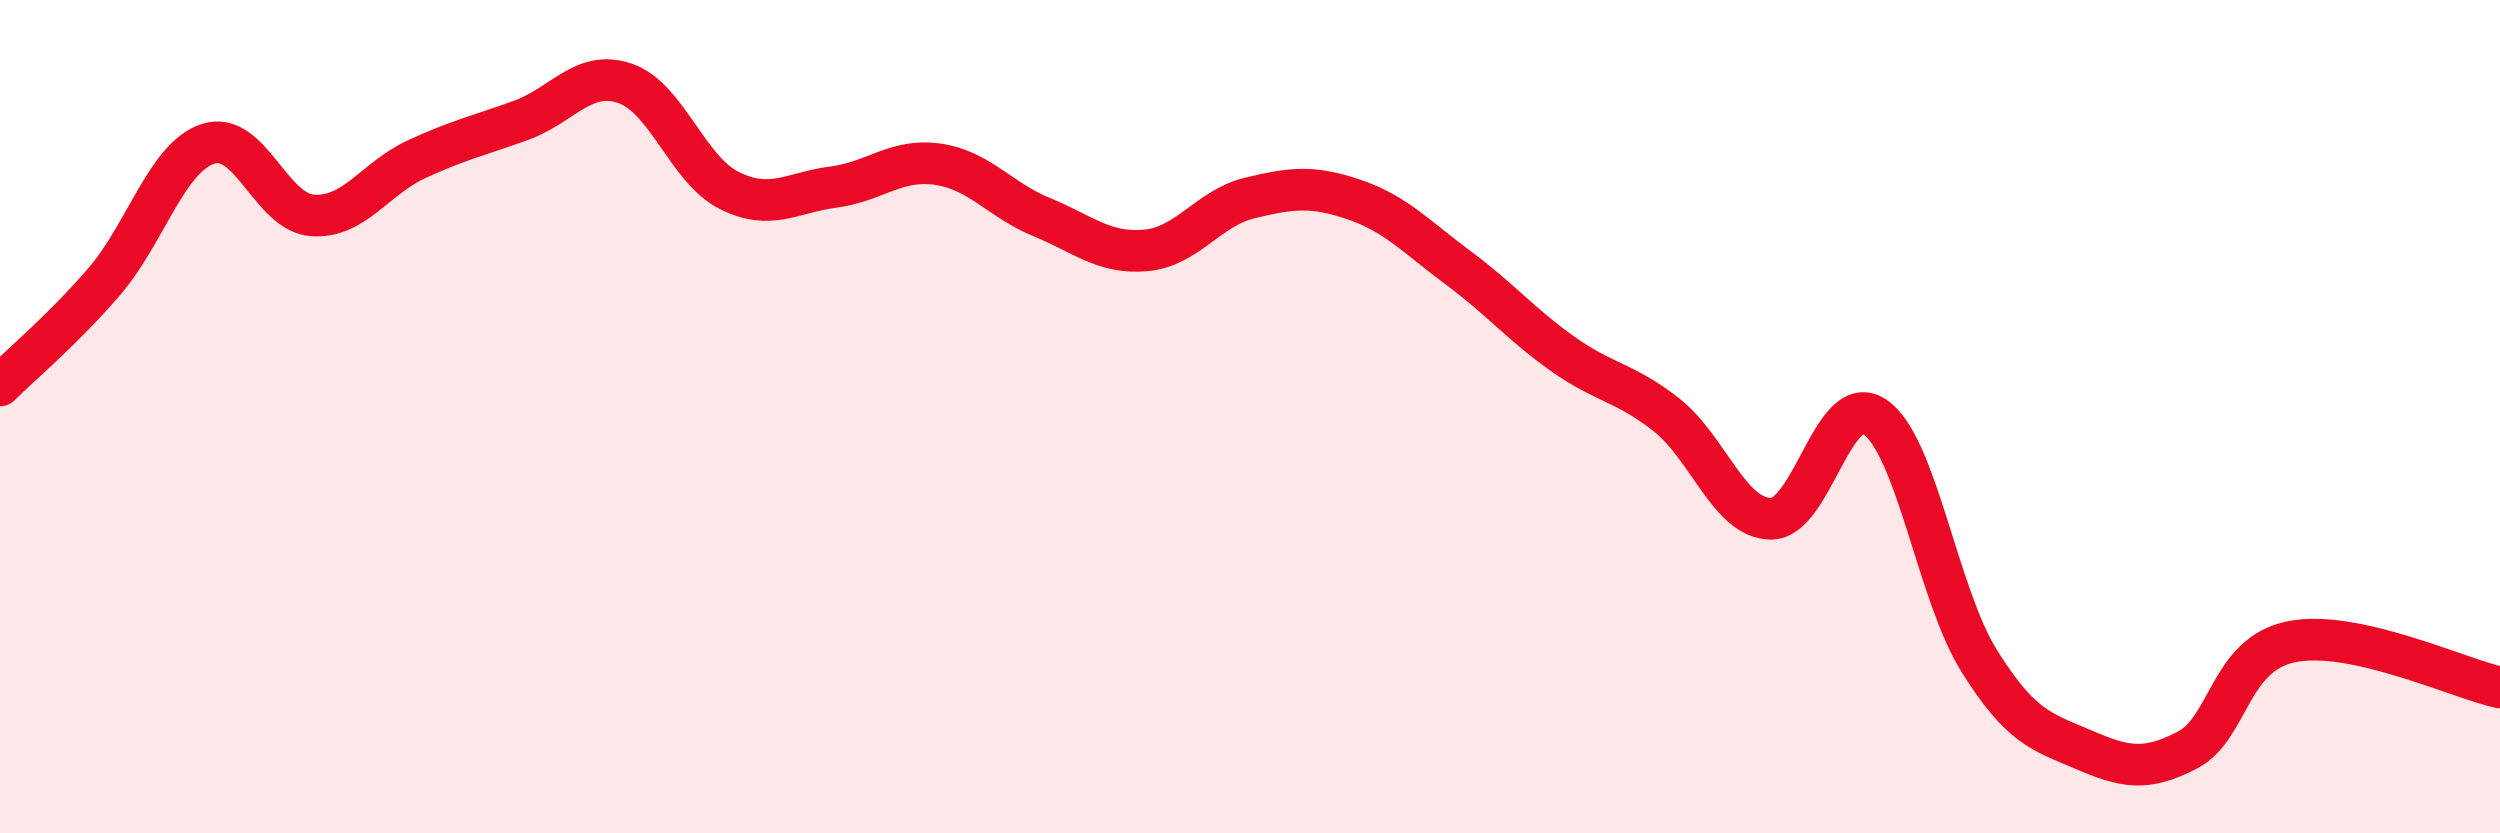
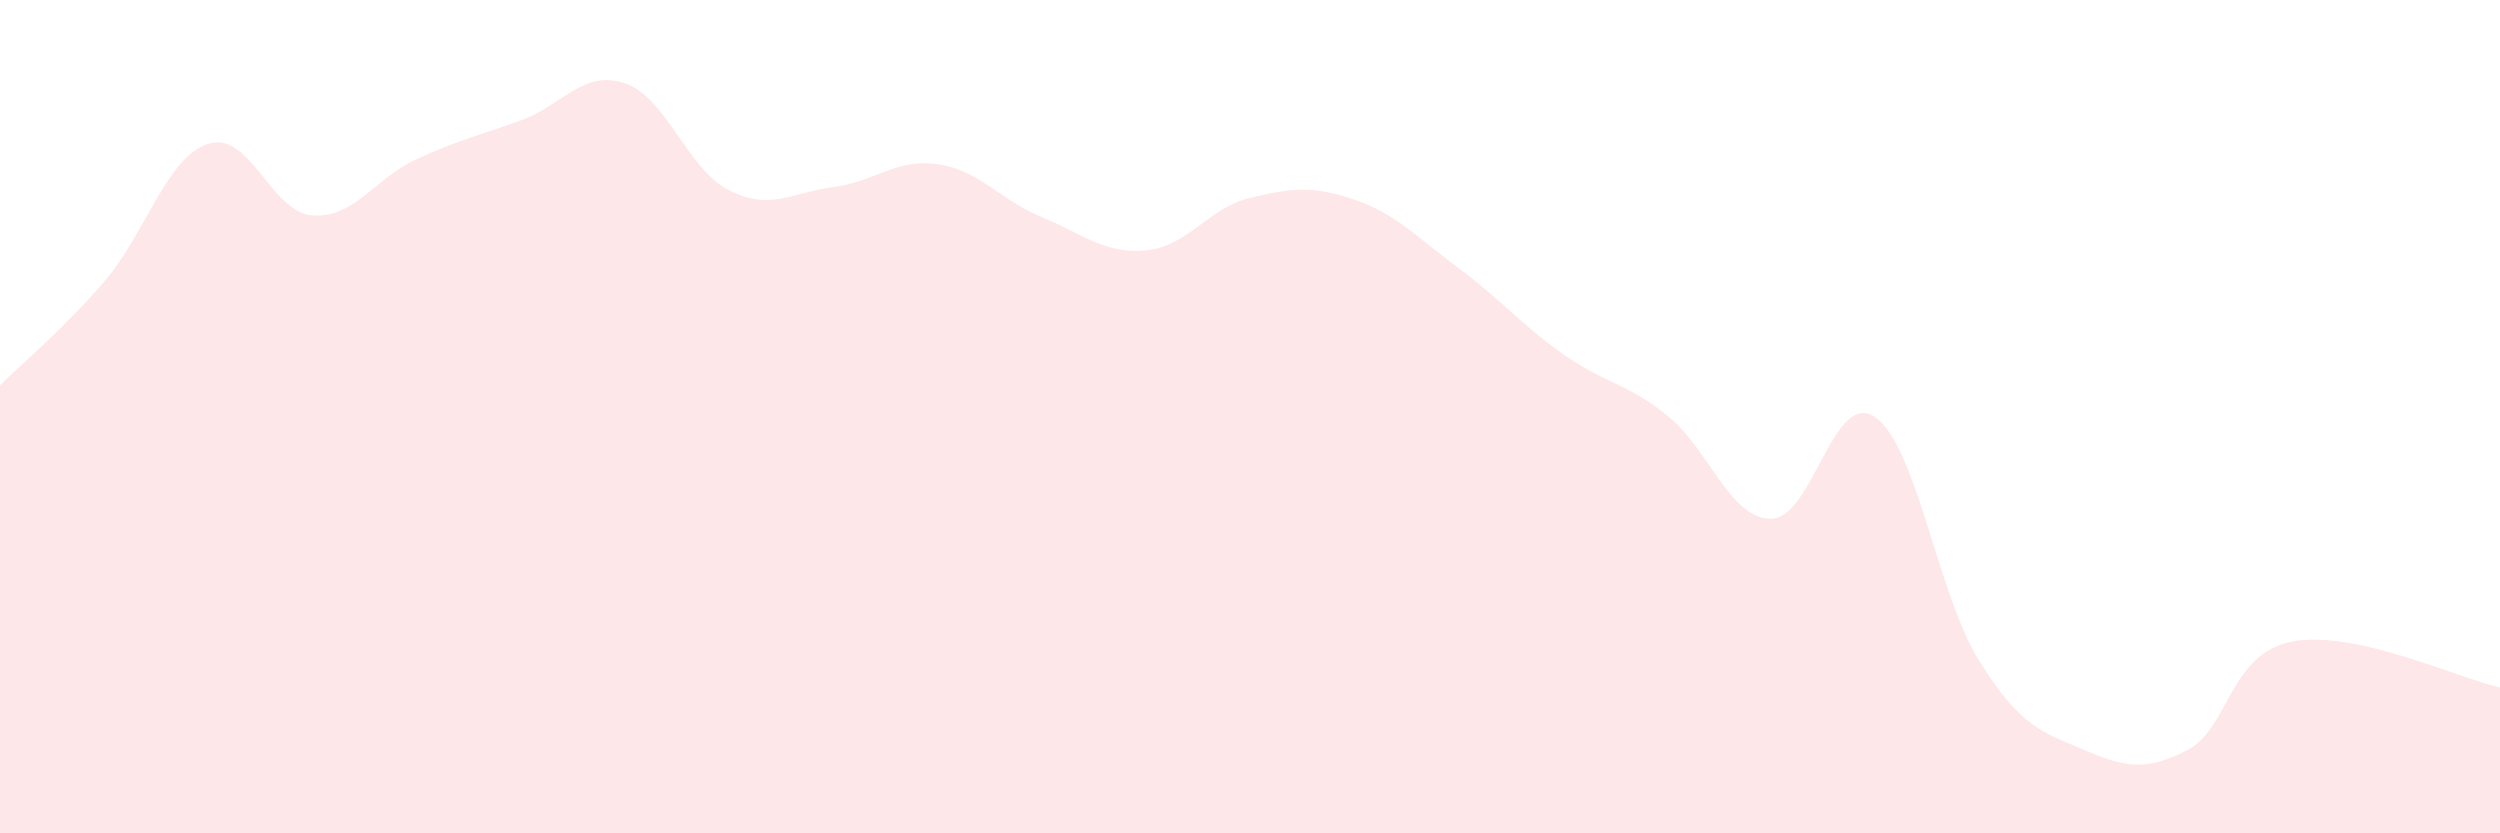
<svg xmlns="http://www.w3.org/2000/svg" width="60" height="20" viewBox="0 0 60 20">
  <path d="M 0,9.25 C 0.5,8.75 1.5,7.92 2.5,6.76 C 3.5,5.6 4,3.77 5,3.45 C 6,3.13 6.5,5.1 7.5,5.17 C 8.5,5.24 9,4.28 10,3.82 C 11,3.36 11.5,3.25 12.5,2.89 C 13.5,2.53 14,1.66 15,2 C 16,2.34 16.5,4.07 17.5,4.57 C 18.5,5.07 19,4.62 20,4.49 C 21,4.36 21.5,3.8 22.5,3.94 C 23.5,4.08 24,4.8 25,5.21 C 26,5.62 26.5,6.1 27.5,6.01 C 28.5,5.92 29,4.99 30,4.75 C 31,4.51 31.5,4.45 32.5,4.79 C 33.5,5.13 34,5.69 35,6.43 C 36,7.17 36.5,7.78 37.5,8.49 C 38.5,9.2 39,9.17 40,9.96 C 41,10.75 41.5,12.44 42.5,12.45 C 43.5,12.46 44,9.33 45,10.01 C 46,10.69 46.5,14.26 47.5,15.86 C 48.5,17.46 49,17.56 50,17.99 C 51,18.42 51.5,18.52 52.5,18 C 53.5,17.48 53.5,15.7 55,15.4 C 56.5,15.1 59,16.28 60,16.5L60 20L0 20Z" fill="#EB0A25" opacity="0.1" stroke-linecap="round" stroke-linejoin="round" />
-   <path d="M 0,9.25 C 0.5,8.75 1.5,7.92 2.5,6.76 C 3.5,5.6 4,3.77 5,3.45 C 6,3.13 6.5,5.1 7.5,5.17 C 8.5,5.24 9,4.28 10,3.82 C 11,3.36 11.5,3.25 12.5,2.89 C 13.5,2.53 14,1.66 15,2 C 16,2.34 16.5,4.07 17.5,4.57 C 18.5,5.07 19,4.62 20,4.49 C 21,4.36 21.5,3.8 22.5,3.94 C 23.5,4.08 24,4.8 25,5.21 C 26,5.62 26.5,6.1 27.5,6.01 C 28.5,5.92 29,4.99 30,4.75 C 31,4.51 31.5,4.45 32.5,4.79 C 33.5,5.13 34,5.69 35,6.43 C 36,7.17 36.5,7.78 37.5,8.49 C 38.5,9.2 39,9.17 40,9.96 C 41,10.75 41.5,12.44 42.5,12.45 C 43.5,12.46 44,9.33 45,10.01 C 46,10.69 46.5,14.26 47.5,15.86 C 48.5,17.46 49,17.56 50,17.99 C 51,18.42 51.5,18.52 52.5,18 C 53.5,17.48 53.5,15.7 55,15.4 C 56.5,15.1 59,16.28 60,16.5" stroke="#EB0A25" stroke-width="1" fill="none" stroke-linecap="round" stroke-linejoin="round" />
</svg>